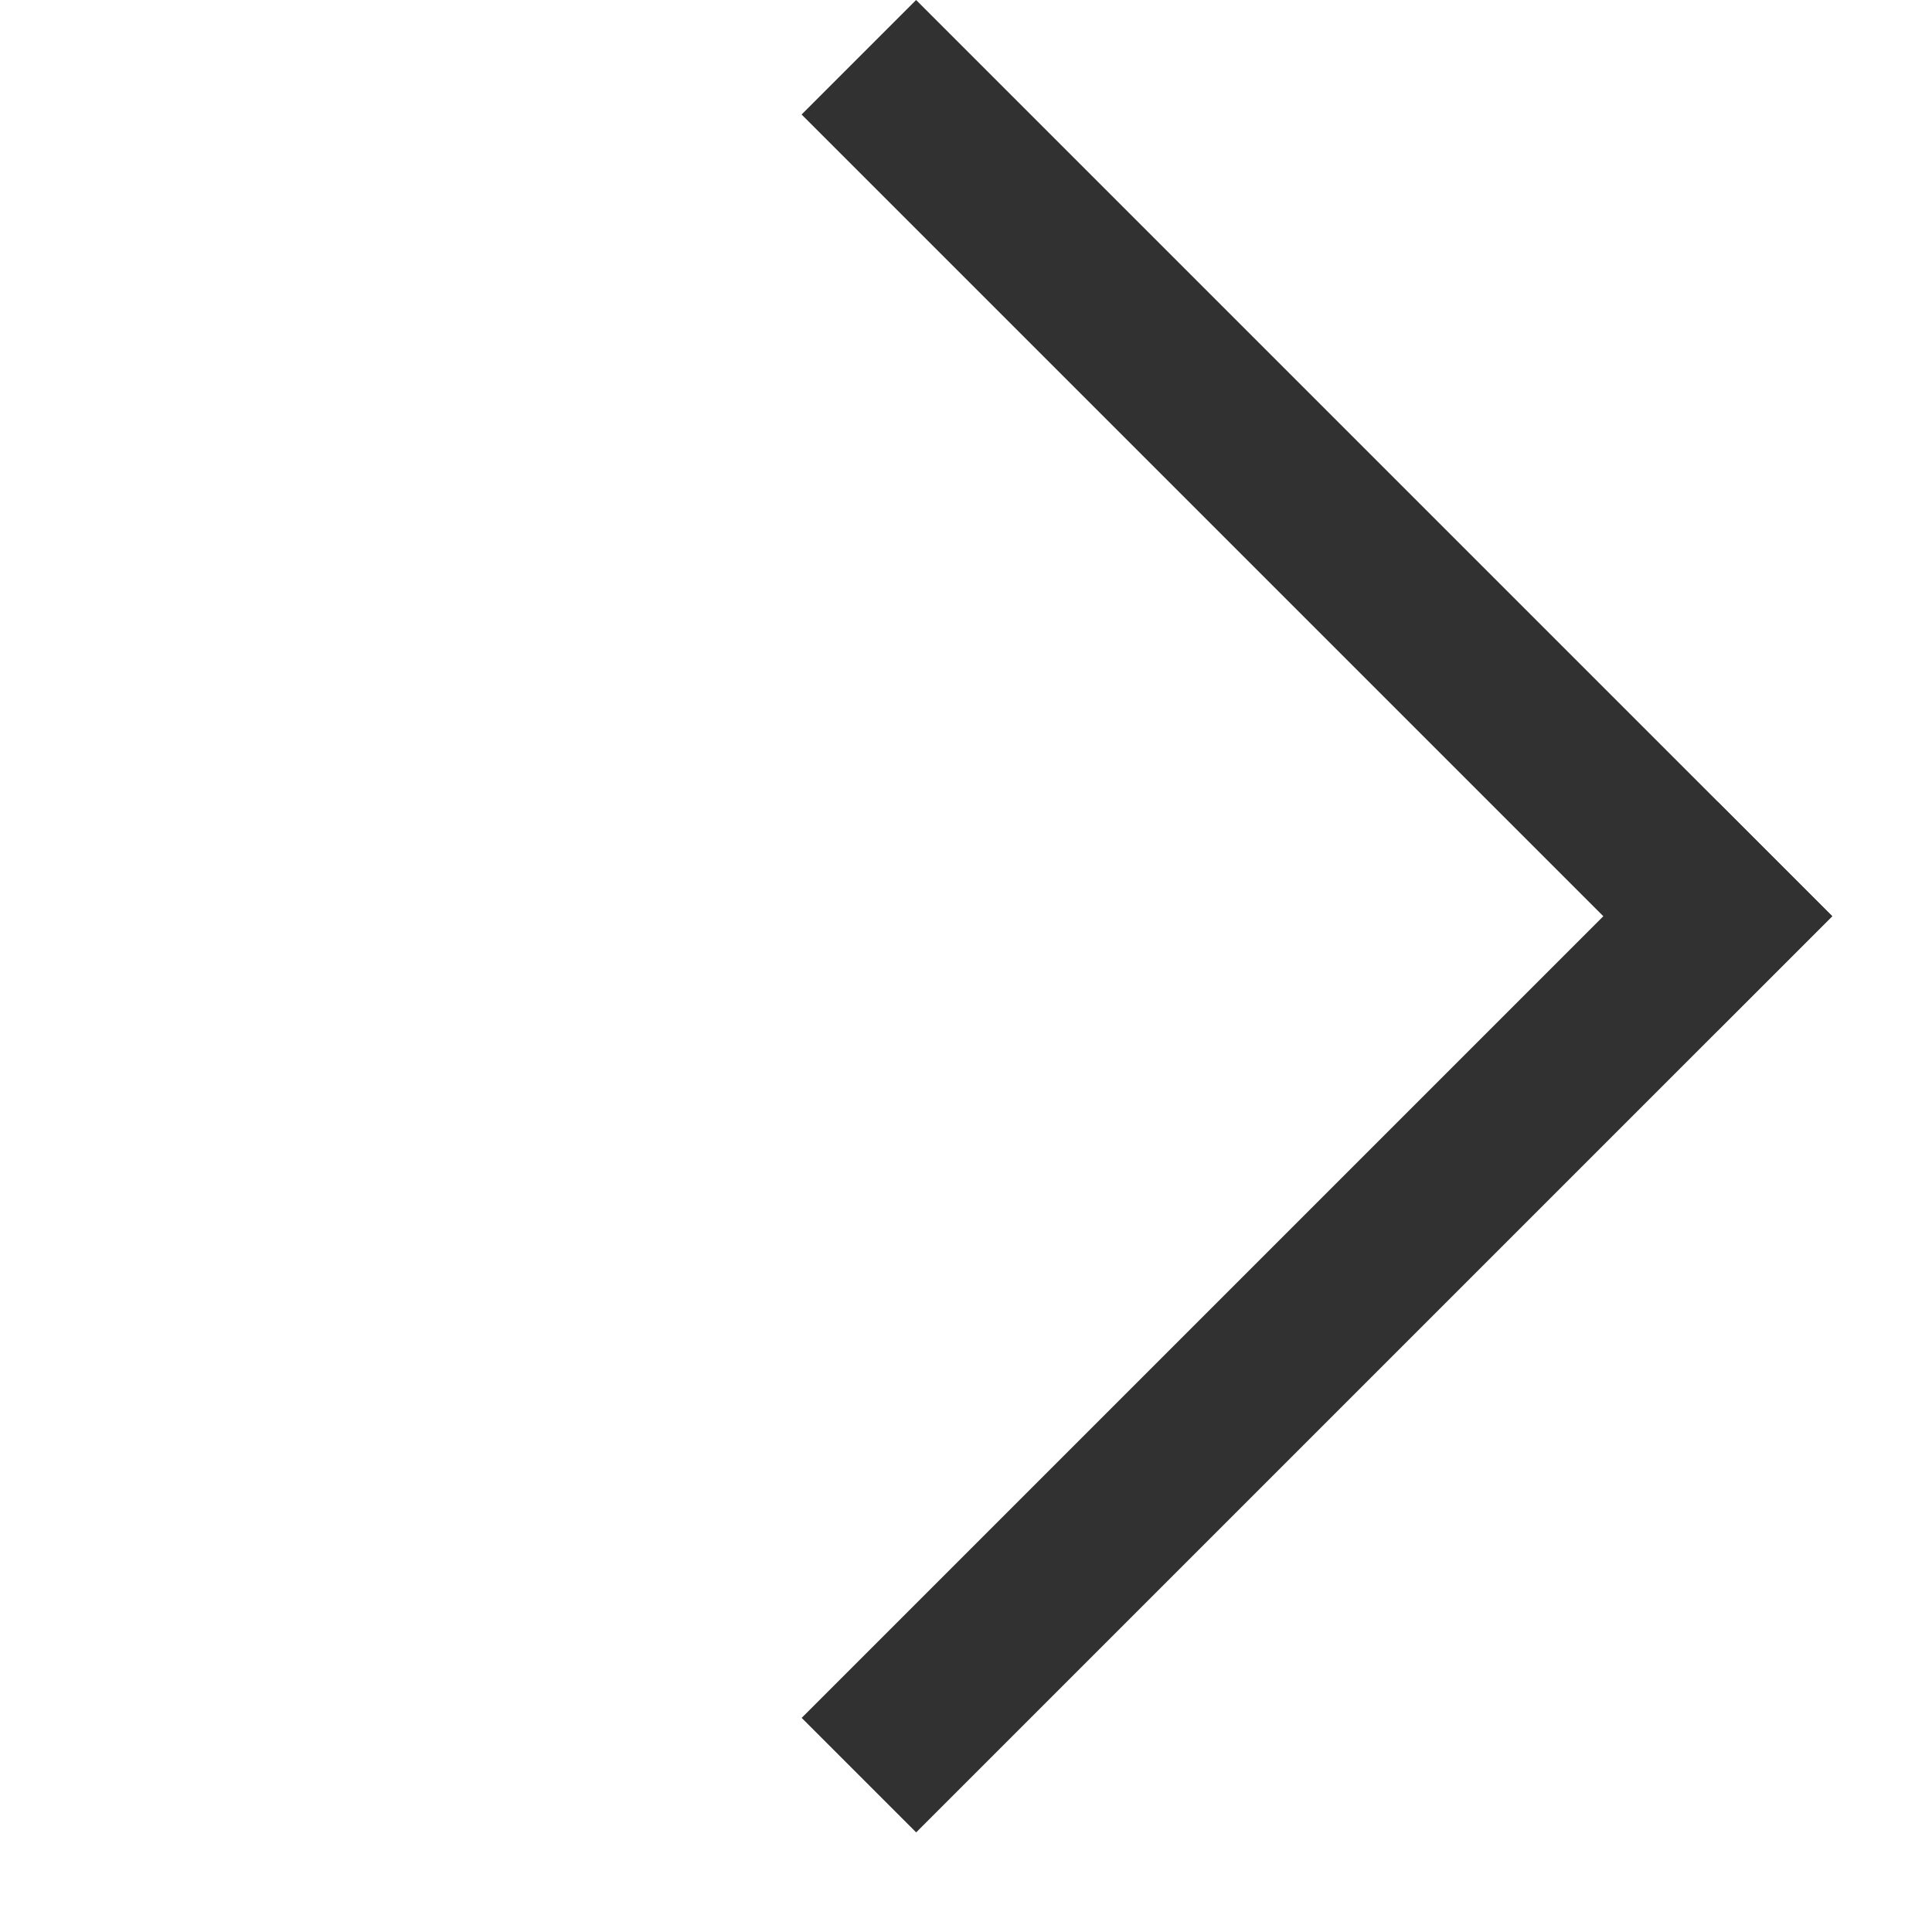
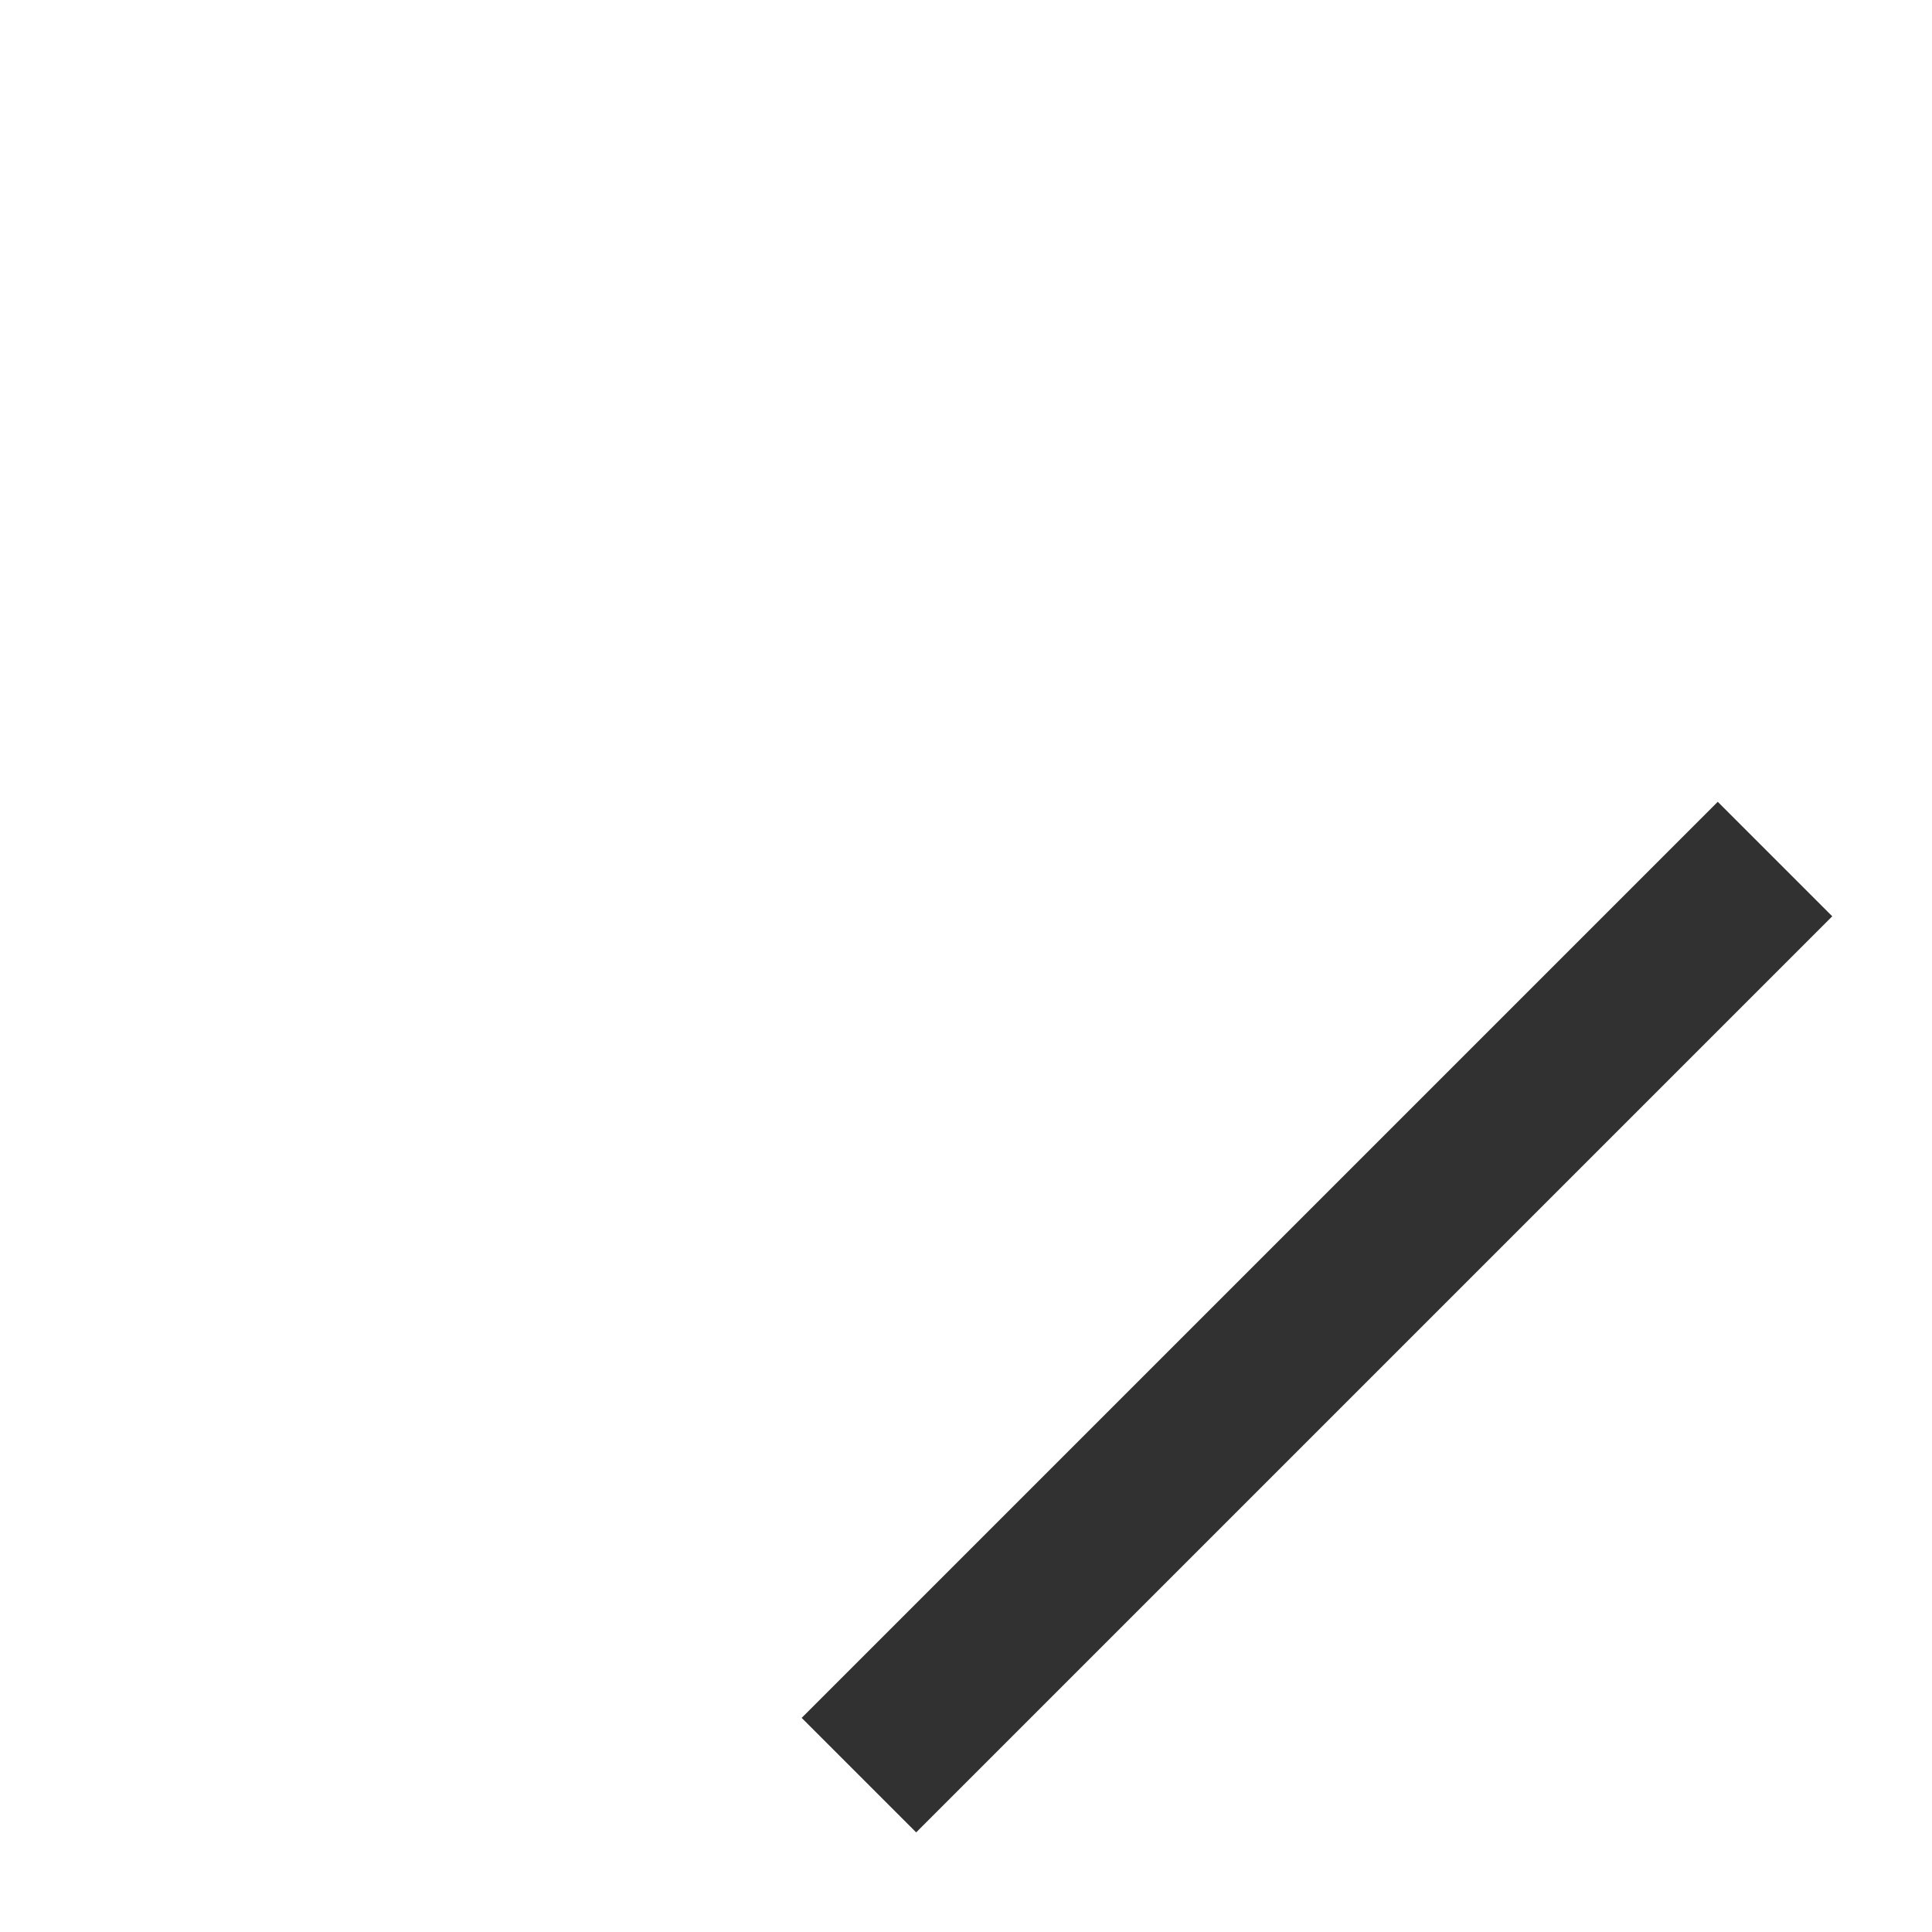
<svg xmlns="http://www.w3.org/2000/svg" width="18" height="18" viewBox="0 0 18 18" fill="none">
  <rect width="1.509" height="12.072" transform="matrix(0.707 0.707 0.707 -0.707 7.469 16.005)" fill="#313131" />
-   <rect width="1.509" height="12.072" transform="matrix(-0.707 0.707 0.707 0.707 8.535 0)" fill="#313131" />
</svg>